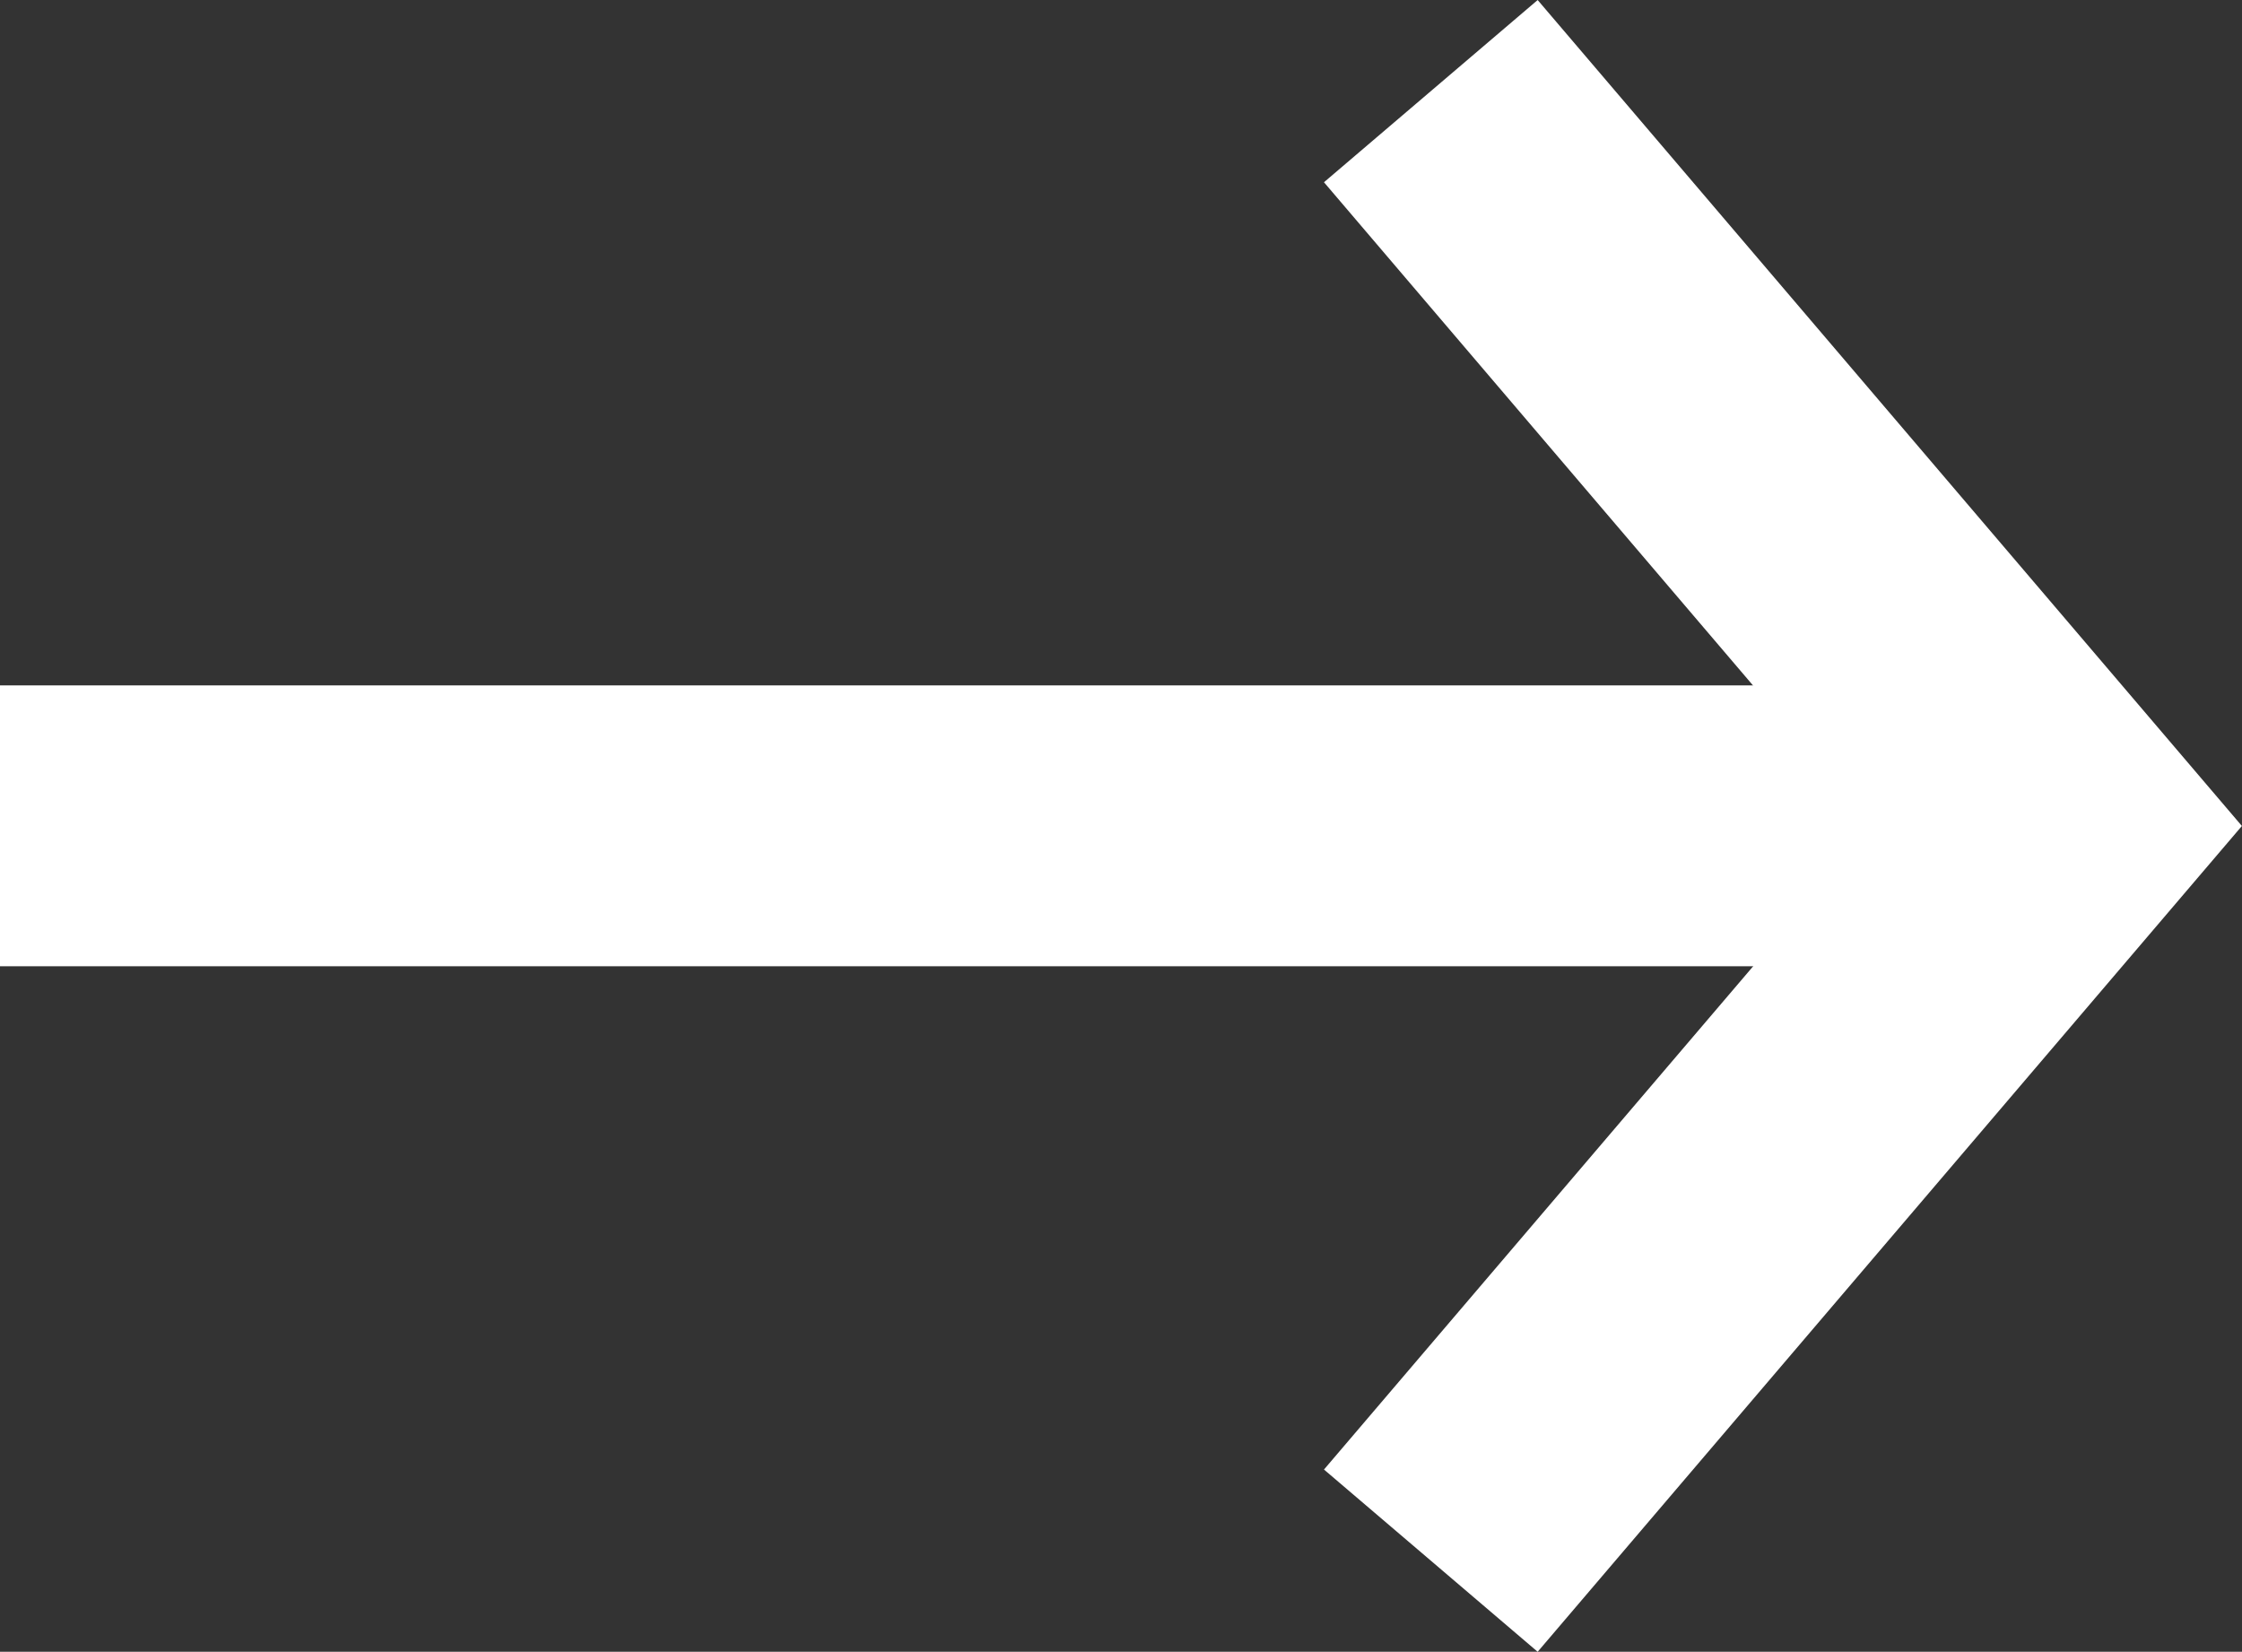
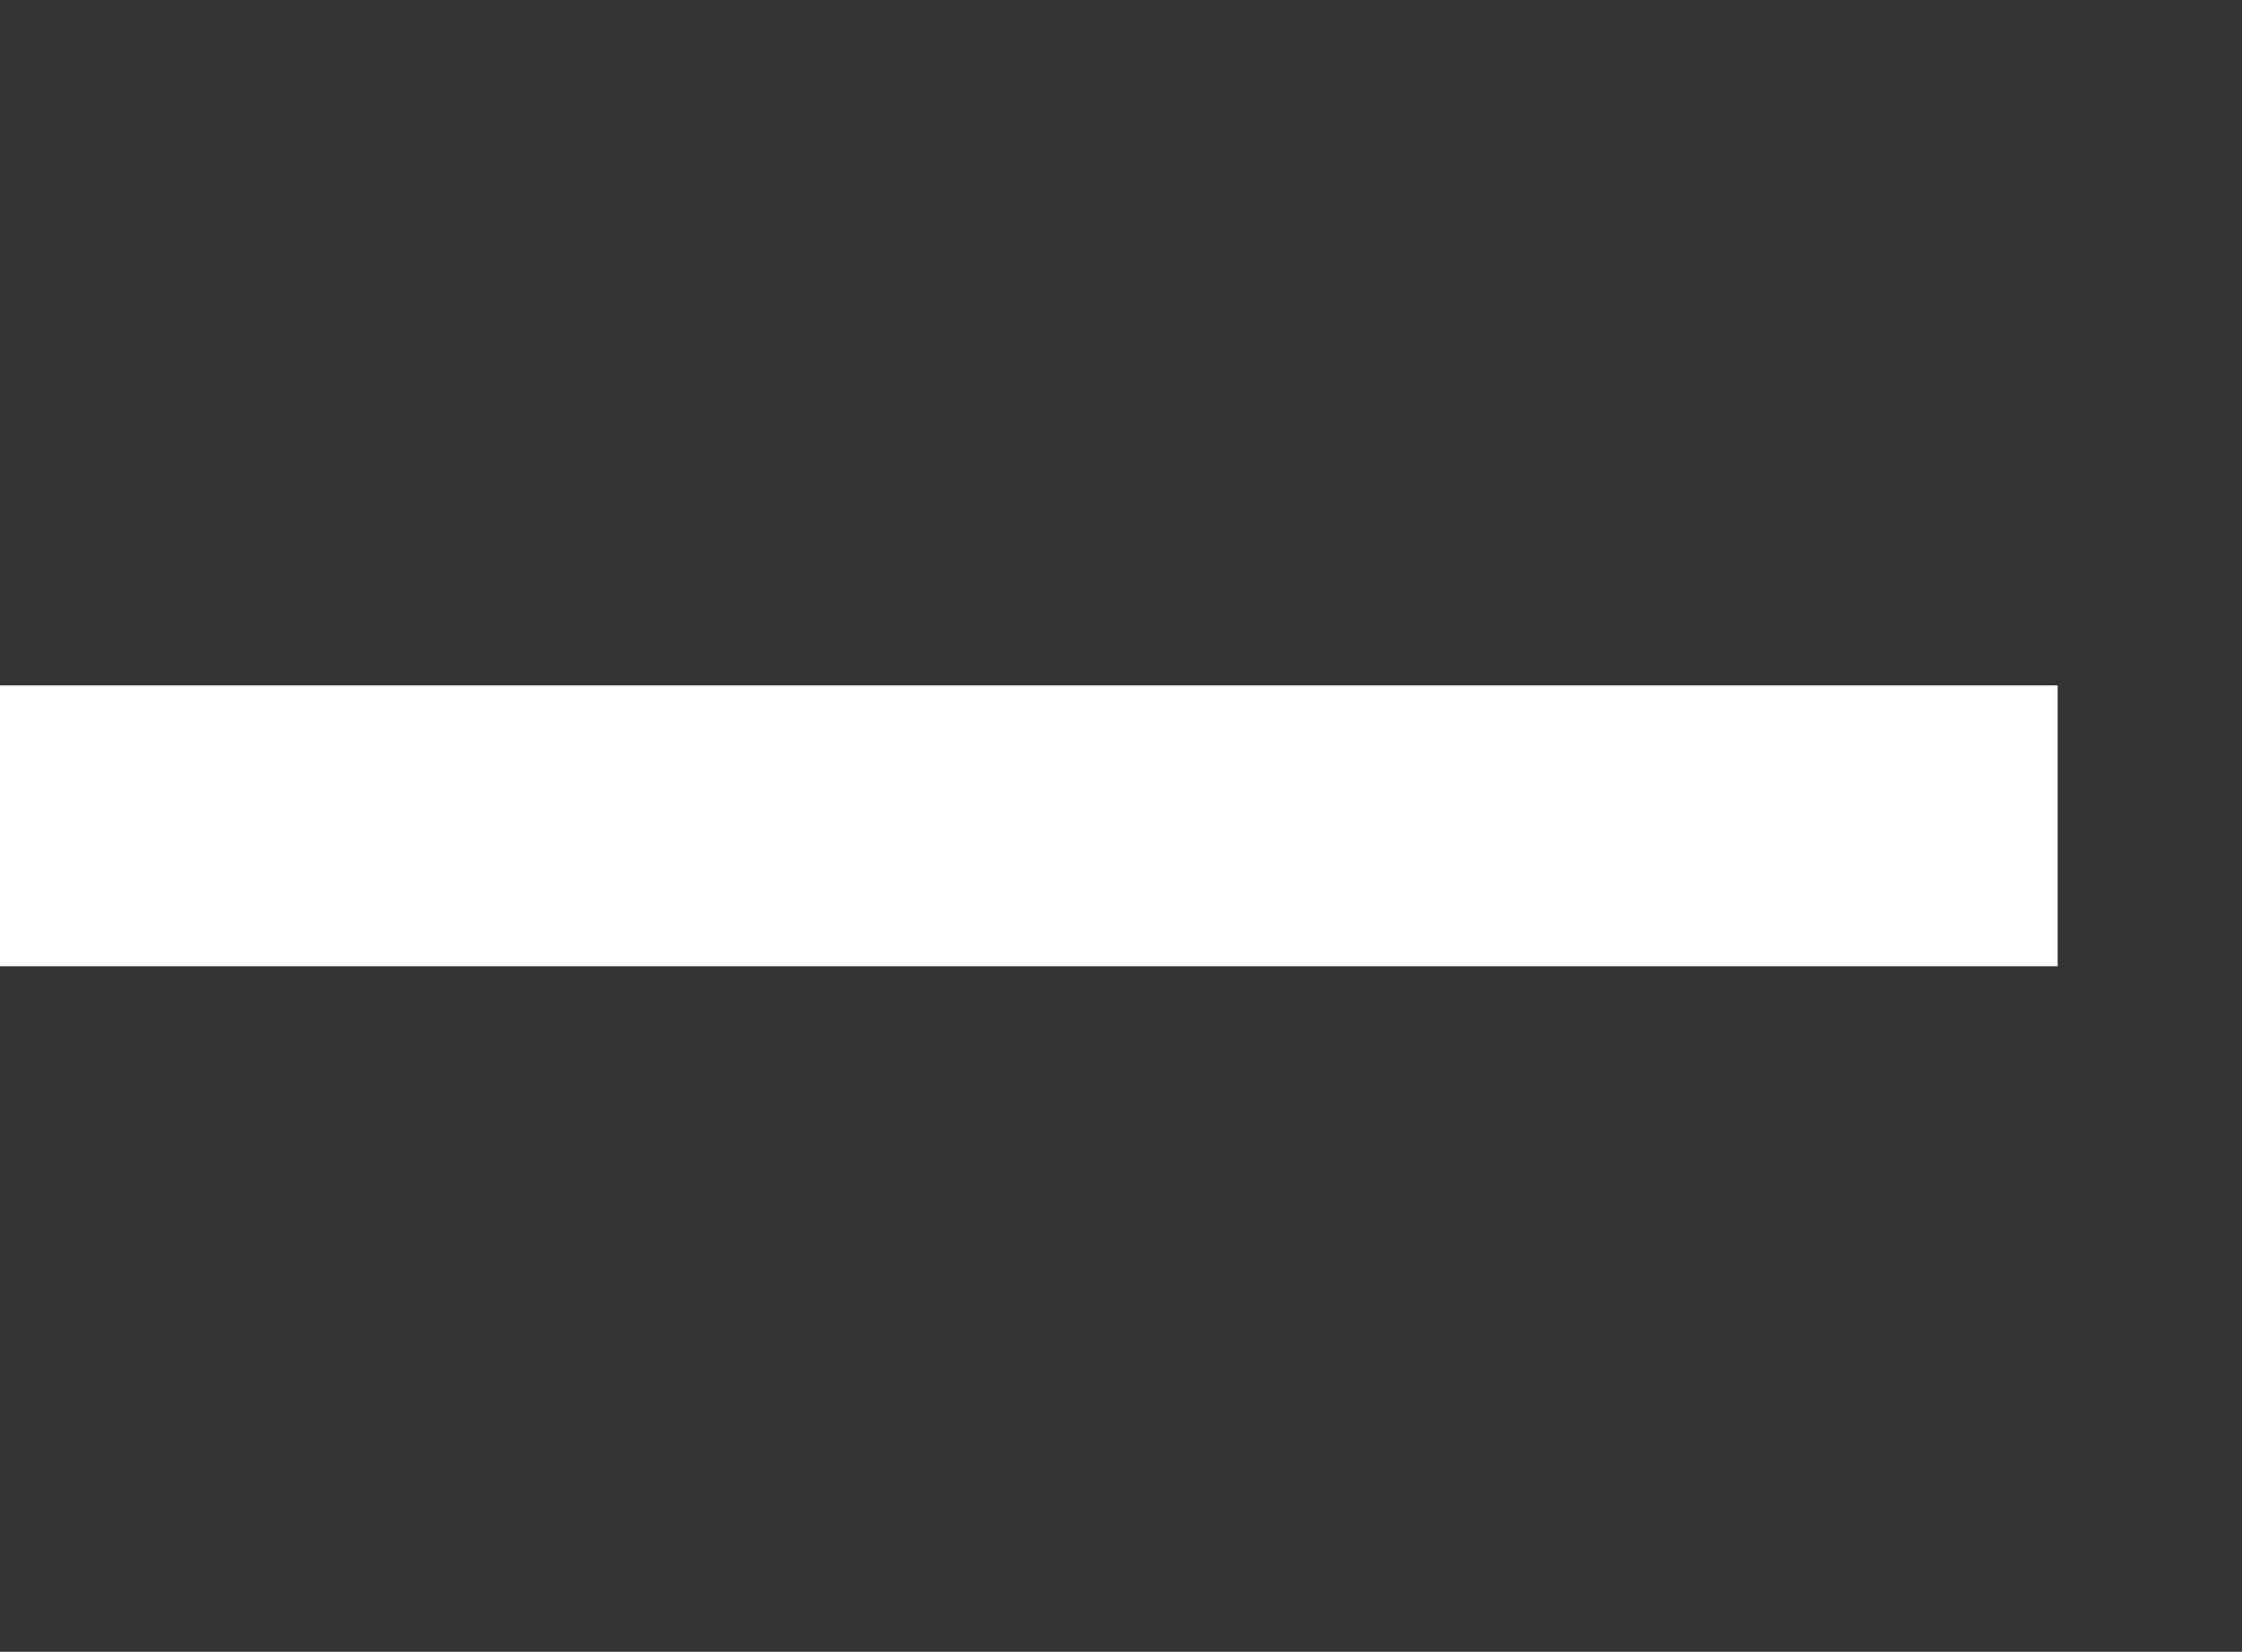
<svg xmlns="http://www.w3.org/2000/svg" width="15.967" height="11.763" viewBox="0 0 15.967 11.763">
  <rect x="0" y="0" width="15.967" height="11.763" fill="#333333" stroke="none" />
  <g id="Group_2831" data-name="Group 2831" transform="translate(-11788.417 0.649)">
    <path id="Path_29800" data-name="Path 29800" d="M0,0H14.654" transform="translate(11788.417 5.232)" fill="none" stroke="#ffffff" stroke-width="2" />
-     <path id="Path_29801" data-name="Path 29801" d="M0,0,4.462,5.233,0,10.465" transform="translate(11798.607)" fill="none" stroke="#ffffff" stroke-width="2" />
  </g>
</svg>